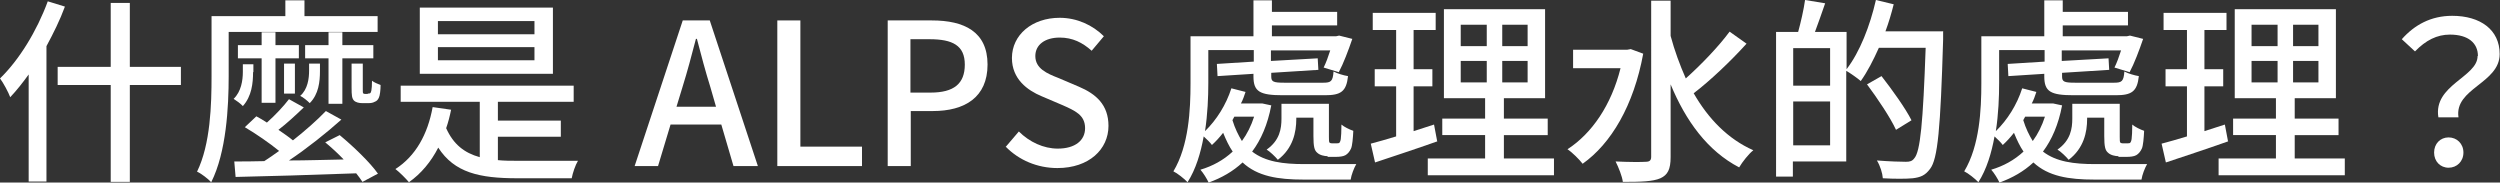
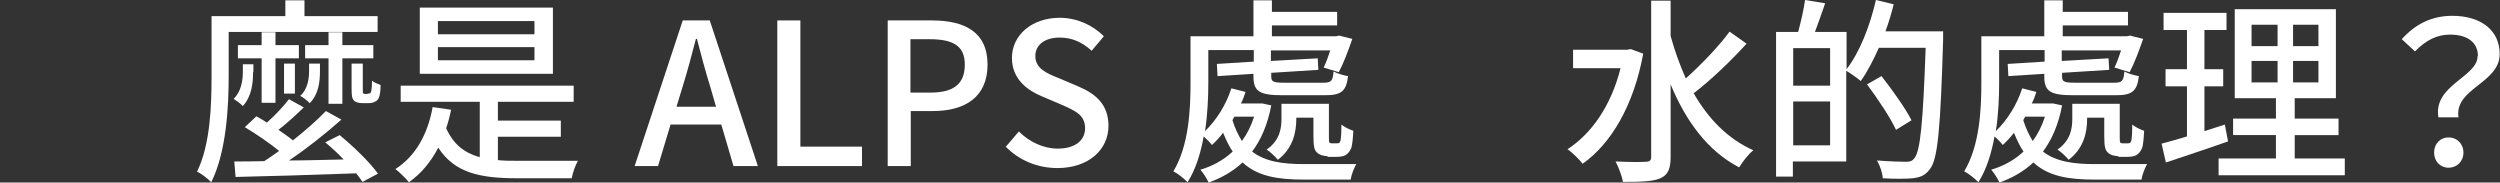
<svg xmlns="http://www.w3.org/2000/svg" id="_レイヤー_2" width="75.87" height="5.54" viewBox="0 0 75.87 5.54">
  <rect x="0" y="0" width="75.87" height="5.54" fill="#333333" stroke="none" />
  <defs>
    <style>.cls-1{fill:#fff;}</style>
  </defs>
  <g id="_レイヤー_1-2">
    <g id="category_a">
-       <path class="cls-1" d="m1.97.2c-.15.41-.35.81-.56,1.2v4.11h-.54v-3.25c-.18.25-.37.49-.56.69-.05-.14-.21-.44-.31-.57C.58,1.82,1.12.94,1.45.04l.52.16Zm3.52,2.38h-1.55v2.94h-.58v-2.94h-1.61v-.55h1.61V.09h.58v1.94h1.55v.55Z" />
      <path class="cls-1" d="m6.94.97v1.34c0,.93-.07,2.31-.53,3.22-.09-.1-.31-.27-.43-.32.41-.84.44-2.04.44-2.9V.49h2.24V.01h.58v.48h2.22v.48h-4.52Zm.74,1.22c0,.33-.04.73-.31,1.03-.06-.07-.2-.17-.28-.22.23-.22.28-.56.28-.82v-.23h.32v.24Zm2.64,1.92c.41.34.91.82,1.15,1.16l-.47.25c-.05-.08-.12-.17-.19-.26-1.34.05-2.73.09-3.66.11l-.04-.47c.26,0,.57,0,.91-.01.14-.09.3-.2.45-.31-.28-.23-.7-.52-1.04-.72l.35-.33c.1.05.21.12.32.19.25-.22.51-.5.67-.71l.45.25c-.24.23-.52.49-.77.68.16.11.32.22.44.32.38-.3.73-.61,1-.89l.47.26c-.46.41-1.05.88-1.59,1.24.53,0,1.09-.02,1.66-.03-.18-.19-.38-.37-.56-.52l.44-.22Zm-1.25-2.34h-.71v1.35h-.42v-1.35h-.72v-.4h.72v-.39h.42v.39h.71v.4Zm-.45,1.07v-.91h.33v.91h-.33Zm1.09-.68c0,.32-.04.7-.31.97-.07-.07-.2-.18-.29-.22.23-.2.27-.53.27-.76v-.22h.33v.23Zm.26.99v-1.38h-.71v-.4h.71v-.39h.42v.39h.94v.4h-.94v1.38h-.42Zm1.19-.31s.06,0,.07-.01c.02-.01.03-.04.04-.08.01-.05.02-.16.02-.3.06.05.18.1.26.13,0,.15-.02.32-.05.38-.03.07-.07.11-.13.13-.05.03-.12.04-.18.04h-.2c-.09,0-.19-.02-.25-.08-.06-.07-.07-.15-.07-.4v-.72h.34v.76c0,.08,0,.12.01.14.01.01.03.02.05.02h.09Z" />
      <path class="cls-1" d="m15.11,4.86c.19.02.4.02.61.02.26,0,1.46,0,1.82,0-.08.13-.16.37-.19.53h-1.65c-1.15,0-1.91-.17-2.4-.93-.22.43-.52.79-.89,1.05-.08-.1-.29-.31-.41-.4.61-.39.98-1.05,1.13-1.88l.56.08c-.04.2-.09.39-.15.56.22.49.55.75,1.02.88v-1.68h-2.4v-.49h5.25v.49h-2.3v.57h1.91v.49h-1.91v.72Zm1.67-2.62h-4.04V.23h4.04v2.01Zm-.56-1.6h-2.93v.4h2.93v-.4Zm0,.79h-2.93v.4h2.93v-.4Z" />
      <path class="cls-1" d="m20.74.62h.8l1.46,4.42h-.74l-.37-1.26h-1.54l-.38,1.26h-.71l1.46-4.42Zm-.22,2.62h1.21l-.17-.59c-.15-.48-.28-.97-.41-1.47h-.03c-.13.5-.26.99-.41,1.47l-.18.59Z" />
      <path class="cls-1" d="m23.59.62h.7v3.83h1.87v.59h-2.57V.62Z" />
      <path class="cls-1" d="m26.94.62h1.34c.98,0,1.69.34,1.69,1.34s-.7,1.41-1.66,1.41h-.67v1.67h-.7V.62Zm1.3,2.19c.71,0,1.04-.27,1.04-.85s-.37-.77-1.07-.77h-.58v1.62h.6Z" />
      <path class="cls-1" d="m30.51,4.47l.41-.48c.32.32.75.52,1.18.52.53,0,.83-.25.83-.62,0-.4-.3-.53-.71-.71l-.61-.26c-.43-.18-.9-.52-.9-1.16,0-.7.61-1.22,1.45-1.22.52,0,1,.22,1.34.56l-.37.44c-.28-.25-.58-.4-.97-.4-.45,0-.74.22-.74.56,0,.38.35.53.71.67l.61.26c.52.22.9.55.9,1.19,0,.71-.59,1.28-1.55,1.28-.61,0-1.17-.24-1.57-.65Z" />
      <path class="cls-1" d="m38.58,3.2c-.11.58-.31,1.04-.58,1.4.4.31.94.38,1.58.38.22,0,1.3,0,1.58,0-.07.12-.15.33-.17.47h-1.43c-.78,0-1.4-.1-1.85-.52-.29.27-.64.47-1.03.61-.05-.11-.16-.29-.25-.39.37-.11.7-.29.98-.55-.11-.16-.2-.35-.29-.57-.11.14-.22.26-.34.37-.05-.07-.16-.18-.25-.26-.09.5-.24,1-.49,1.39-.09-.1-.32-.28-.43-.33.47-.78.52-1.88.52-2.67v-1.43h1.91V.01h.56v.35h1.98v.41h-1.98v.33h1.95l.09-.02.4.1c-.12.35-.27.75-.41,1.01l-.46-.14c.07-.14.14-.33.2-.52h-1.8v.32l1.42-.08.02.35-1.43.09v.11c0,.16.06.19.4.19h1.18c.23,0,.29-.04.31-.34.11.06.31.12.44.14-.05.47-.22.58-.7.58h-1.28c-.7,0-.89-.11-.89-.57v-.08l-1.09.07-.02-.37,1.12-.07v-.35h-1.38v1c0,.42-.02.94-.1,1.46.35-.34.64-.8.8-1.3l.43.11c-.04.12-.08.24-.14.35h.65s.28.06.28.06Zm-1.18.44c.08.26.18.46.29.64.16-.22.28-.46.37-.74h-.6l-.06.11Zm2.9,1.1c-.11,0-.25-.03-.33-.11-.08-.07-.11-.18-.11-.5v-.56h-.52v.04c0,.4-.1.89-.56,1.24-.07-.09-.25-.26-.34-.31.4-.28.45-.64.45-.94v-.45h1.44v1c0,.1,0,.16.02.18.01.01.04.02.07.02h.13s.07,0,.09-.01c.02-.02.04-.05.05-.12.01-.08.02-.23.02-.44.08.07.24.15.36.19-.01.21-.03.46-.07.54-.04.09-.1.16-.17.2-.07.04-.19.05-.27.05h-.28Z" />
-       <path class="cls-1" d="m43.62,4.29c-.65.23-1.35.46-1.89.64l-.13-.57c.22-.06.48-.13.77-.22v-1.52h-.65v-.52h.65V.91h-.71V.39h1.91v.52h-.67v1.19h.57v.52h-.57v1.36c.2-.07.42-.13.62-.2l.1.53Zm3.54.52v.51h-3.83v-.51h1.74v-.71h-1.3v-.5h1.3v-.62h-1.25V.28h3.07v2.7h-1.25v.62h1.33v.5h-1.33v.71h1.52Zm-2.83-3.41h.79v-.65h-.79v.65Zm0,1.1h.79v-.65h-.79v.65Zm2.03-1.75h-.77v.65h.77v-.65Zm0,1.1h-.77v.65h.77v-.65Z" />
      <path class="cls-1" d="m49.87,1.62c-.29,1.59-.98,2.74-1.84,3.35-.1-.13-.32-.35-.46-.44.74-.48,1.33-1.34,1.61-2.46h-1.44v-.56h1.64l.11-.02.38.14Zm3.13-.29c-.47.52-1.1,1.12-1.6,1.5.44.77,1.04,1.39,1.81,1.73-.14.11-.33.35-.43.52-.96-.5-1.62-1.41-2.08-2.52v2.21c0,.37-.09.54-.31.64-.23.1-.59.11-1.14.11-.02-.17-.13-.44-.22-.62.41.02.79.02.91.01.12,0,.17-.04.17-.15V.02h.59v1.07c.12.45.28.88.46,1.29.46-.41.99-.96,1.33-1.42l.52.37Z" />
      <path class="cls-1" d="m58.97.94s0,.19,0,.26c-.08,2.7-.16,3.63-.4,3.93-.15.2-.29.25-.52.28-.21.02-.56.02-.91,0-.01-.15-.08-.38-.18-.54.38.03.73.04.88.04.12,0,.19-.02.25-.1.19-.2.27-1.1.35-3.36h-1.42c-.17.38-.35.73-.55,1.01-.09-.08-.3-.23-.44-.31v2.75h-1.62v.46h-.51V.97h.67c.08-.29.17-.68.21-.97l.61.1c-.1.3-.22.62-.31.87h.96v1.13c.4-.52.71-1.31.89-2.1l.54.13c-.07.28-.15.55-.25.82h1.74Zm-4.55.52v1.14h1.12v-1.14h-1.12Zm1.12,2.95v-1.33h-1.12v1.33h1.12Zm2-.47c-.17-.37-.56-.95-.88-1.38l.44-.25c.32.41.73.98.91,1.34l-.47.29Z" />
      <path class="cls-1" d="m62.58,3.2c-.11.58-.31,1.04-.58,1.4.4.31.94.38,1.58.38.22,0,1.3,0,1.58,0-.07.12-.15.33-.17.47h-1.43c-.78,0-1.4-.1-1.85-.52-.29.27-.64.47-1.03.61-.05-.11-.16-.29-.25-.39.37-.11.7-.29.98-.55-.11-.16-.2-.35-.29-.57-.11.14-.22.26-.34.37-.05-.07-.16-.18-.25-.26-.09.5-.24,1-.49,1.39-.09-.1-.32-.28-.43-.33.47-.78.52-1.88.52-2.67v-1.43h1.91V.01h.56v.35h1.98v.41h-1.98v.33h1.95l.09-.02.4.1c-.12.35-.27.75-.41,1.01l-.46-.14c.07-.14.14-.33.2-.52h-1.8v.32l1.42-.08.02.35-1.43.09v.11c0,.16.06.19.4.19h1.18c.23,0,.29-.04.31-.34.11.06.31.12.44.14-.05.47-.22.58-.7.58h-1.28c-.7,0-.89-.11-.89-.57v-.08l-1.09.07-.02-.37,1.12-.07v-.35h-1.38v1c0,.42-.02.94-.1,1.46.35-.34.64-.8.8-1.3l.43.11c-.04.12-.08.24-.14.35h.65s.28.06.28.06Zm-1.18.44c.08.26.18.46.29.64.16-.22.28-.46.37-.74h-.6l-.06.11Zm2.9,1.1c-.11,0-.25-.03-.33-.11-.08-.07-.11-.18-.11-.5v-.56h-.52v.04c0,.4-.1.89-.56,1.24-.07-.09-.25-.26-.34-.31.4-.28.45-.64.45-.94v-.45h1.44v1c0,.1,0,.16.02.18.01.01.04.02.07.02h.13s.07,0,.09-.01c.02-.02.04-.05.05-.12.01-.08.02-.23.02-.44.08.07.24.15.36.19-.01.21-.03.46-.07.54-.04.09-.1.16-.17.2-.07.04-.19.05-.27.05h-.28Z" />
      <path class="cls-1" d="m67.62,4.29c-.65.23-1.35.46-1.89.64l-.13-.57c.22-.06.48-.13.77-.22v-1.52h-.65v-.52h.65V.91h-.71V.39h1.91v.52h-.67v1.19h.57v.52h-.57v1.36c.2-.07.42-.13.62-.2l.1.53Zm3.54.52v.51h-3.83v-.51h1.74v-.71h-1.3v-.5h1.3v-.62h-1.25V.28h3.07v2.7h-1.25v.62h1.33v.5h-1.33v.71h1.52Zm-2.83-3.41h.79v-.65h-.79v.65Zm0,1.1h.79v-.65h-.79v.65Zm2.03-1.75h-.77v.65h.77v-.65Zm0,1.1h-.77v.65h.77v-.65Z" />
      <path class="cls-1" d="m75.2,1.7c0-.39-.29-.65-.85-.65-.39,0-.73.17-1.06.51l-.4-.37c.38-.43.88-.71,1.53-.71.85,0,1.44.42,1.44,1.16,0,.89-1.38,1.04-1.25,1.92h-.61c-.16-.98,1.19-1.22,1.19-1.86Zm-1.33,2.93c0-.27.19-.46.44-.46s.45.19.45.46-.2.46-.45.46-.44-.19-.44-.46Z" />
    </g>
  </g>
</svg>